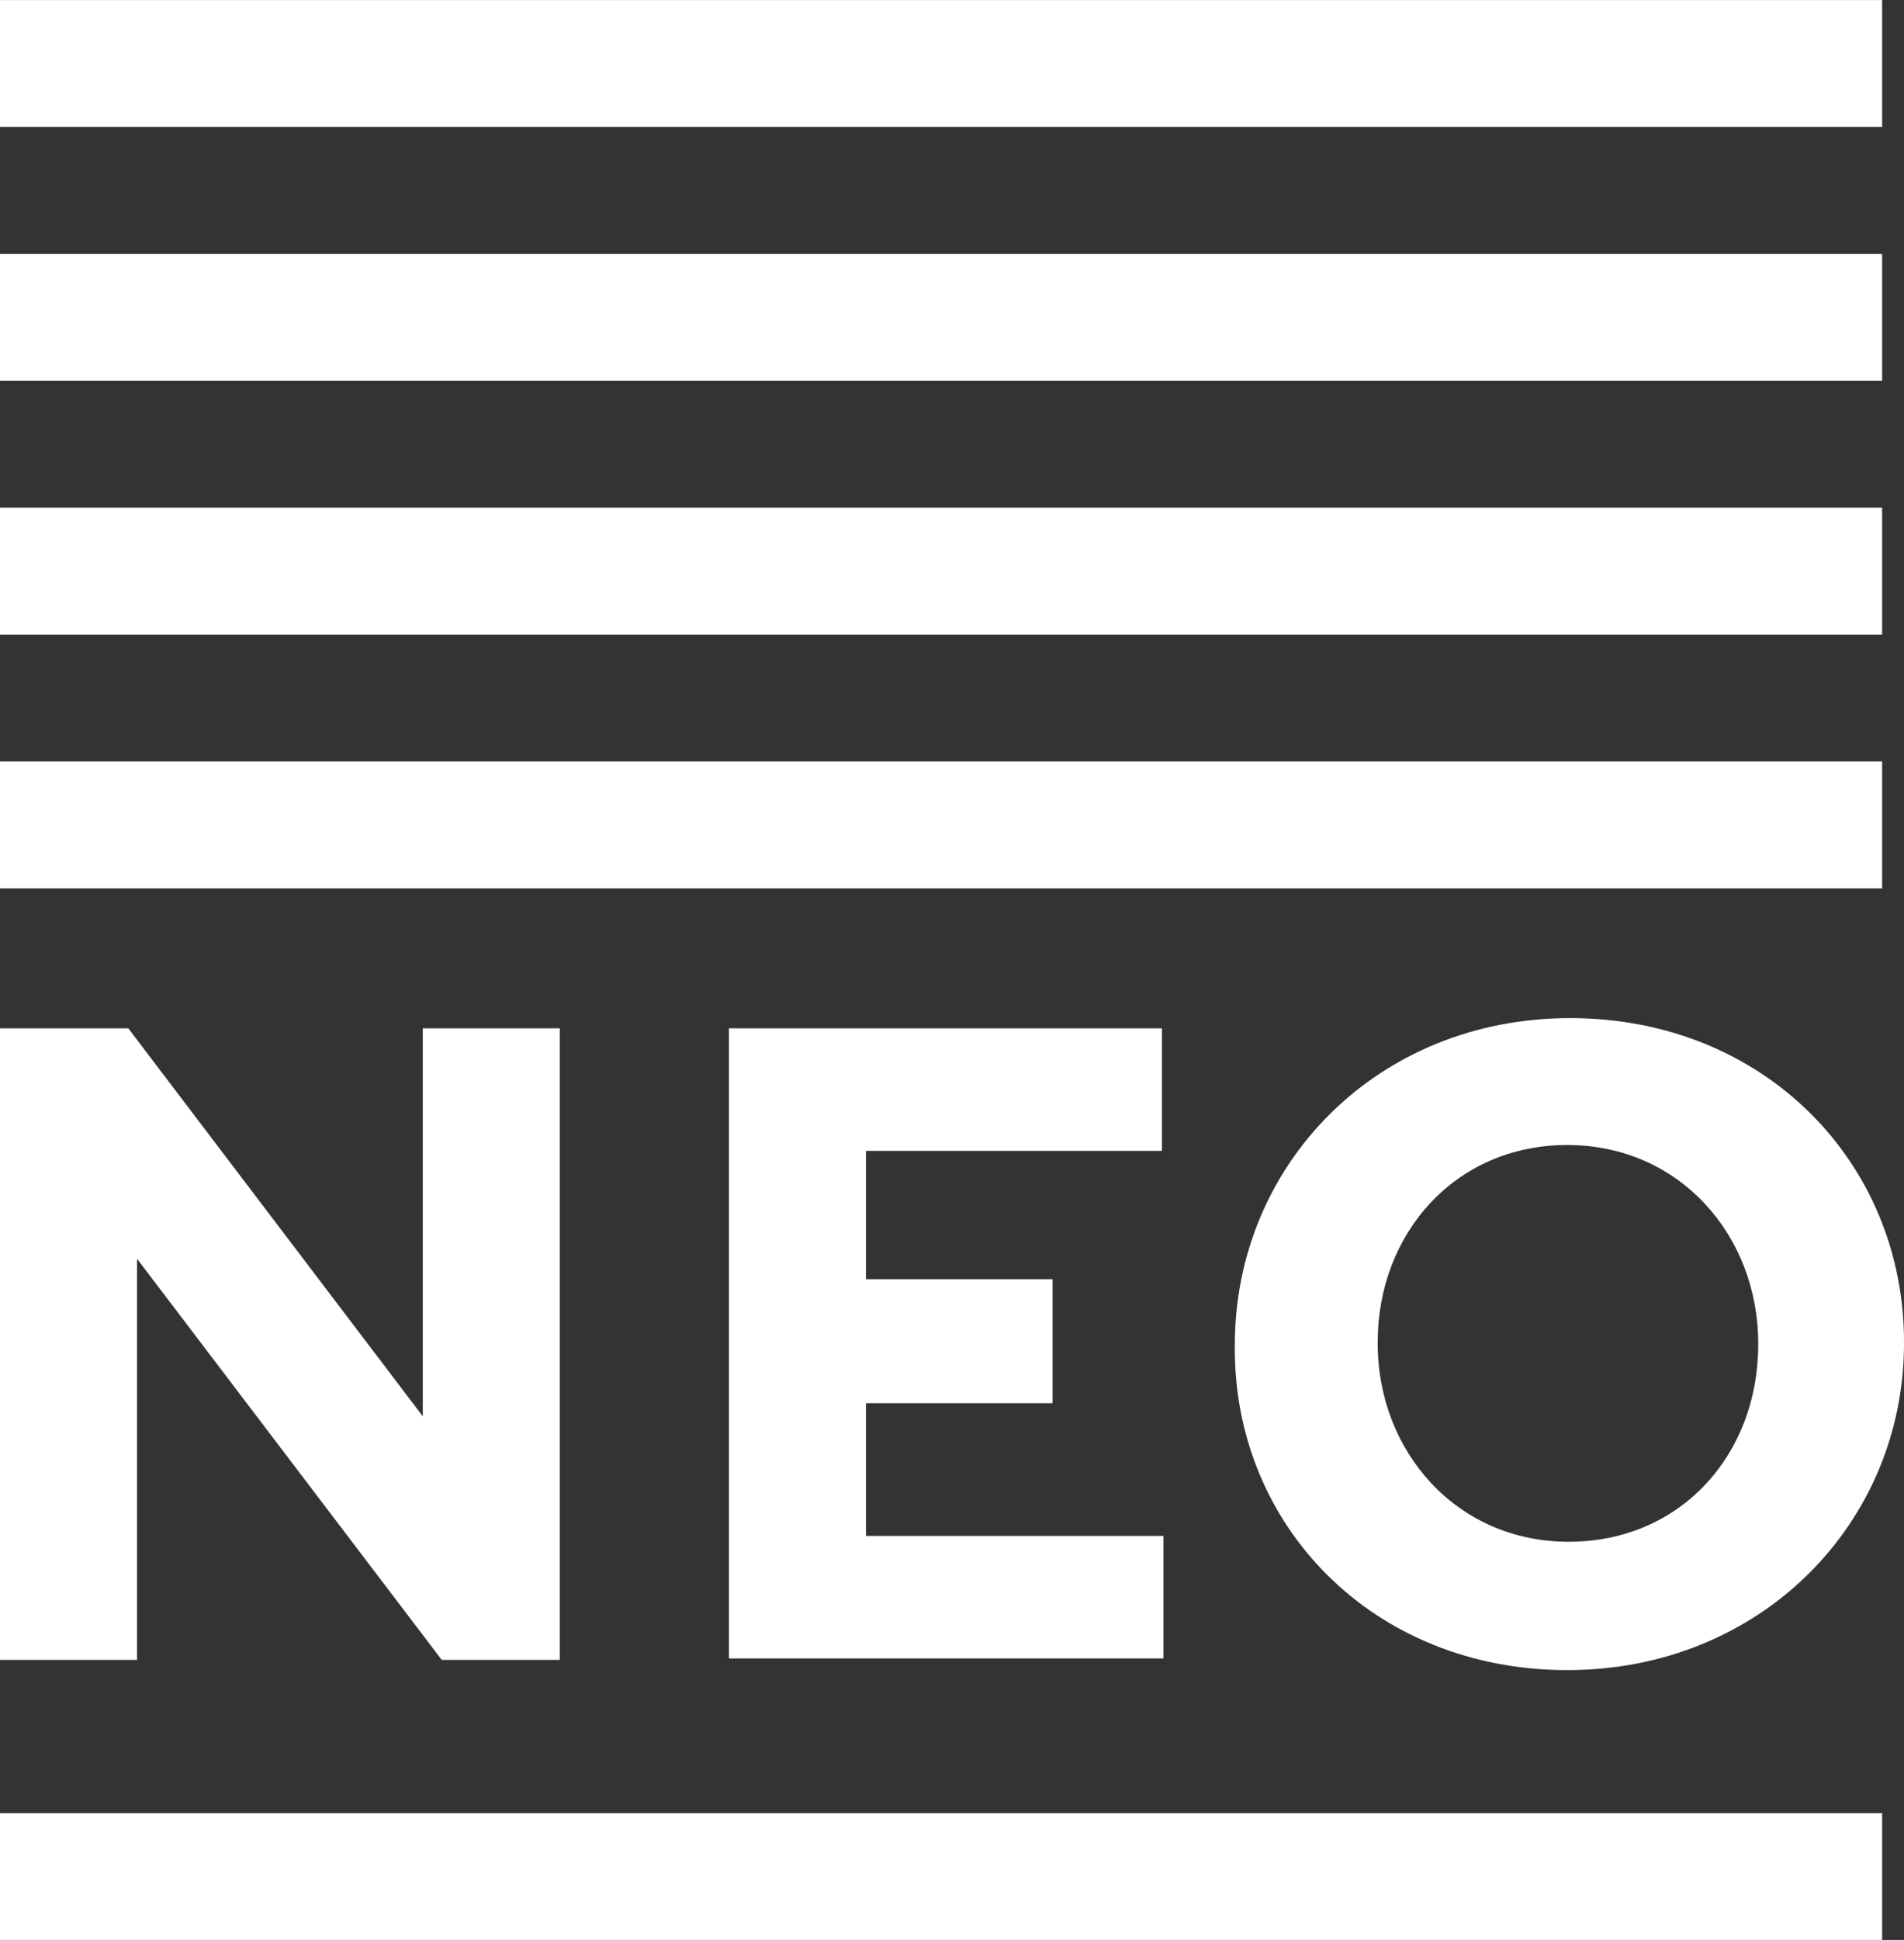
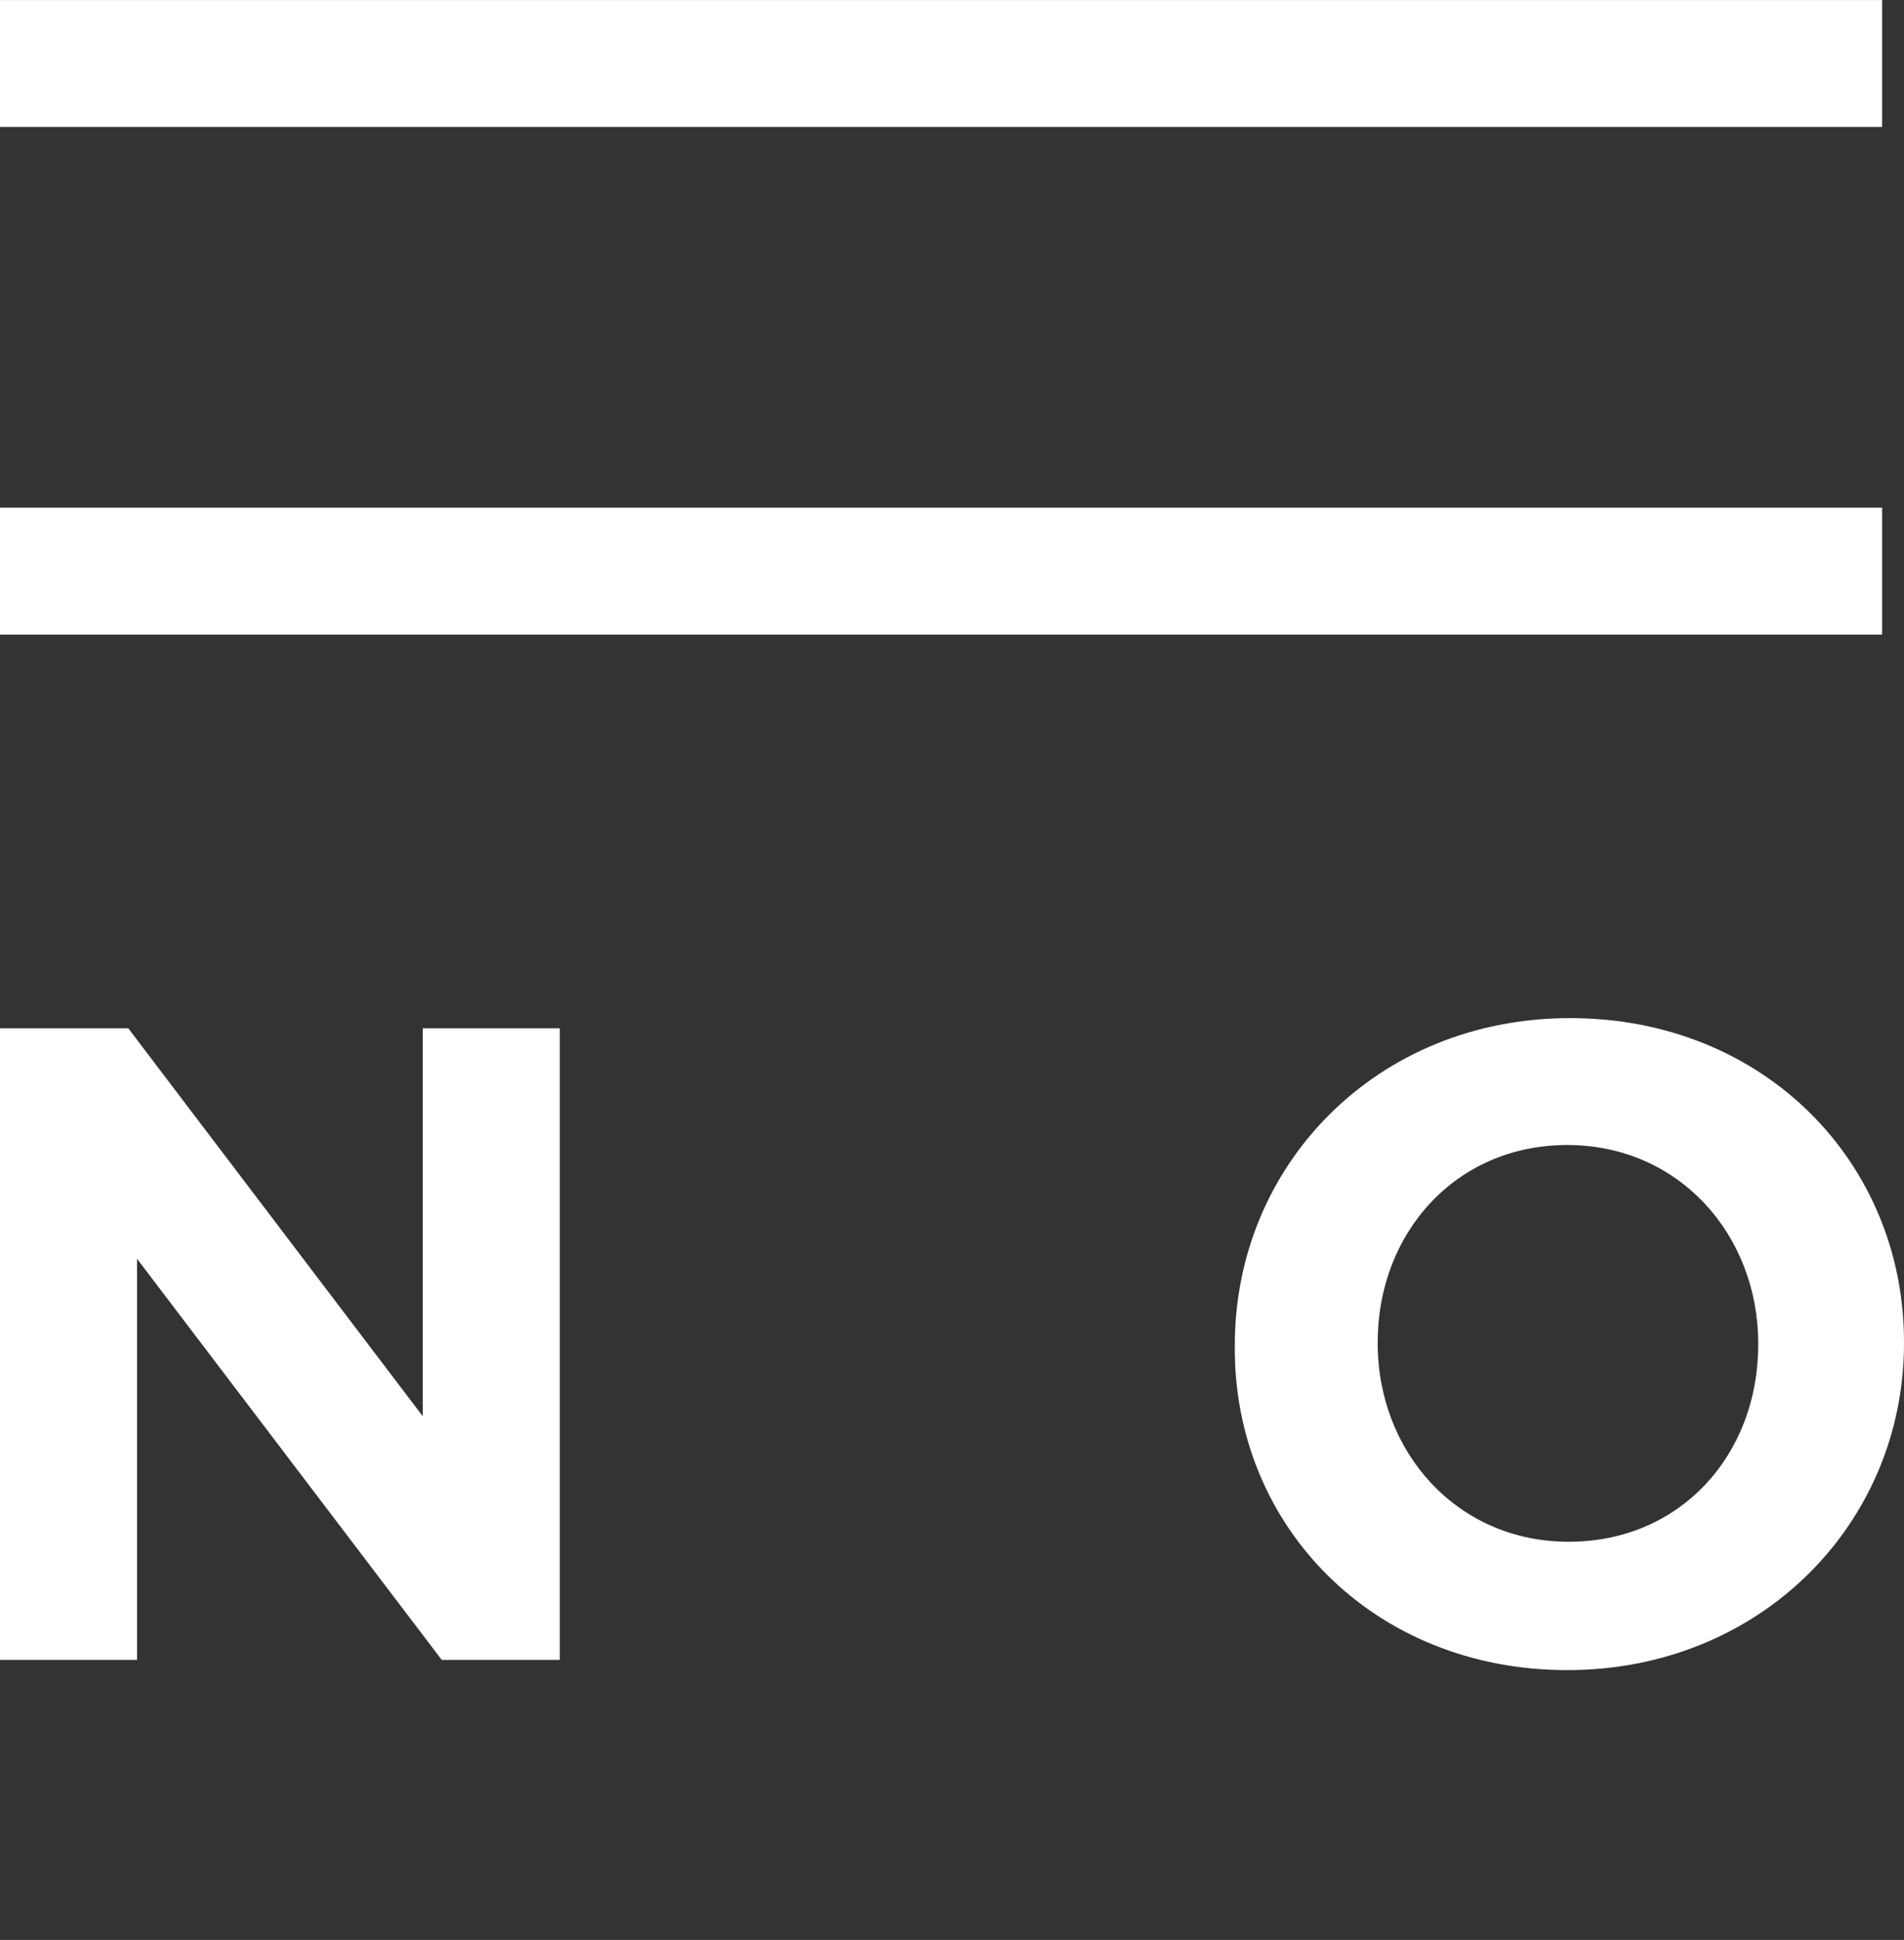
<svg xmlns="http://www.w3.org/2000/svg" version="1.1" id="Ebene_1" x="0px" y="0px" viewBox="0 0 130.6 133" style="enable-background:new 0 0 130.6 133;" xml:space="preserve">
  <rect x="0" y="0" width="130.6" height="133" fill="#333333" stroke="none" />
  <style type="text/css">
	.st0{fill:#FFFFFF;}
</style>
  <g id="Group_170" transform="translate(0 118.505)">
-     <path id="Path_110" class="st0" d="M0,14.5h129.1V5.8H0V14.5z" />
-     <path id="Path_111" class="st0" d="M0-57.6h129.1v-8.7H0V-57.6z" />
    <path id="Path_112" class="st0" d="M0-75h129.1v-8.7H0V-75z" />
-     <path id="Path_113" class="st0" d="M0-92.4h129.1v-8.7H0V-92.4z" />
    <path id="Path_114" class="st0" d="M0-109.8h129.1v-8.7H0V-109.8z" />
  </g>
  <g>
    <path class="st0" d="M107.6,105.7c-7.7,0-13.1-6.2-13.1-13.6V92c0-7.4,5.3-13.5,13-13.5s13.1,6.2,13.1,13.6v0.1   C120.6,99.7,115.3,105.7,107.6,105.7 M107.5,114.5c13.3,0,23.1-10.1,23.1-22.4V92c0-12.3-9.6-22.2-22.9-22.2s-23,10.1-23,22.4v0.1   C84.6,104.6,94.2,114.5,107.5,114.5" />
-     <polygon class="st0" points="50,113.7 50,113.7 79.8,113.7 79.8,105.3 59.4,105.3 59.4,96.2 72.2,96.2 72.2,87.7 59.4,87.7    59.4,78.9 79.7,78.9 79.7,70.5 50,70.5  " />
    <polygon class="st0" points="29,70.5 29,97.1 8.8,70.5 0,70.5 0,113.8 9.4,113.8 9.4,86.3 30.3,113.8 38.4,113.8 38.4,70.5  " />
  </g>
</svg>